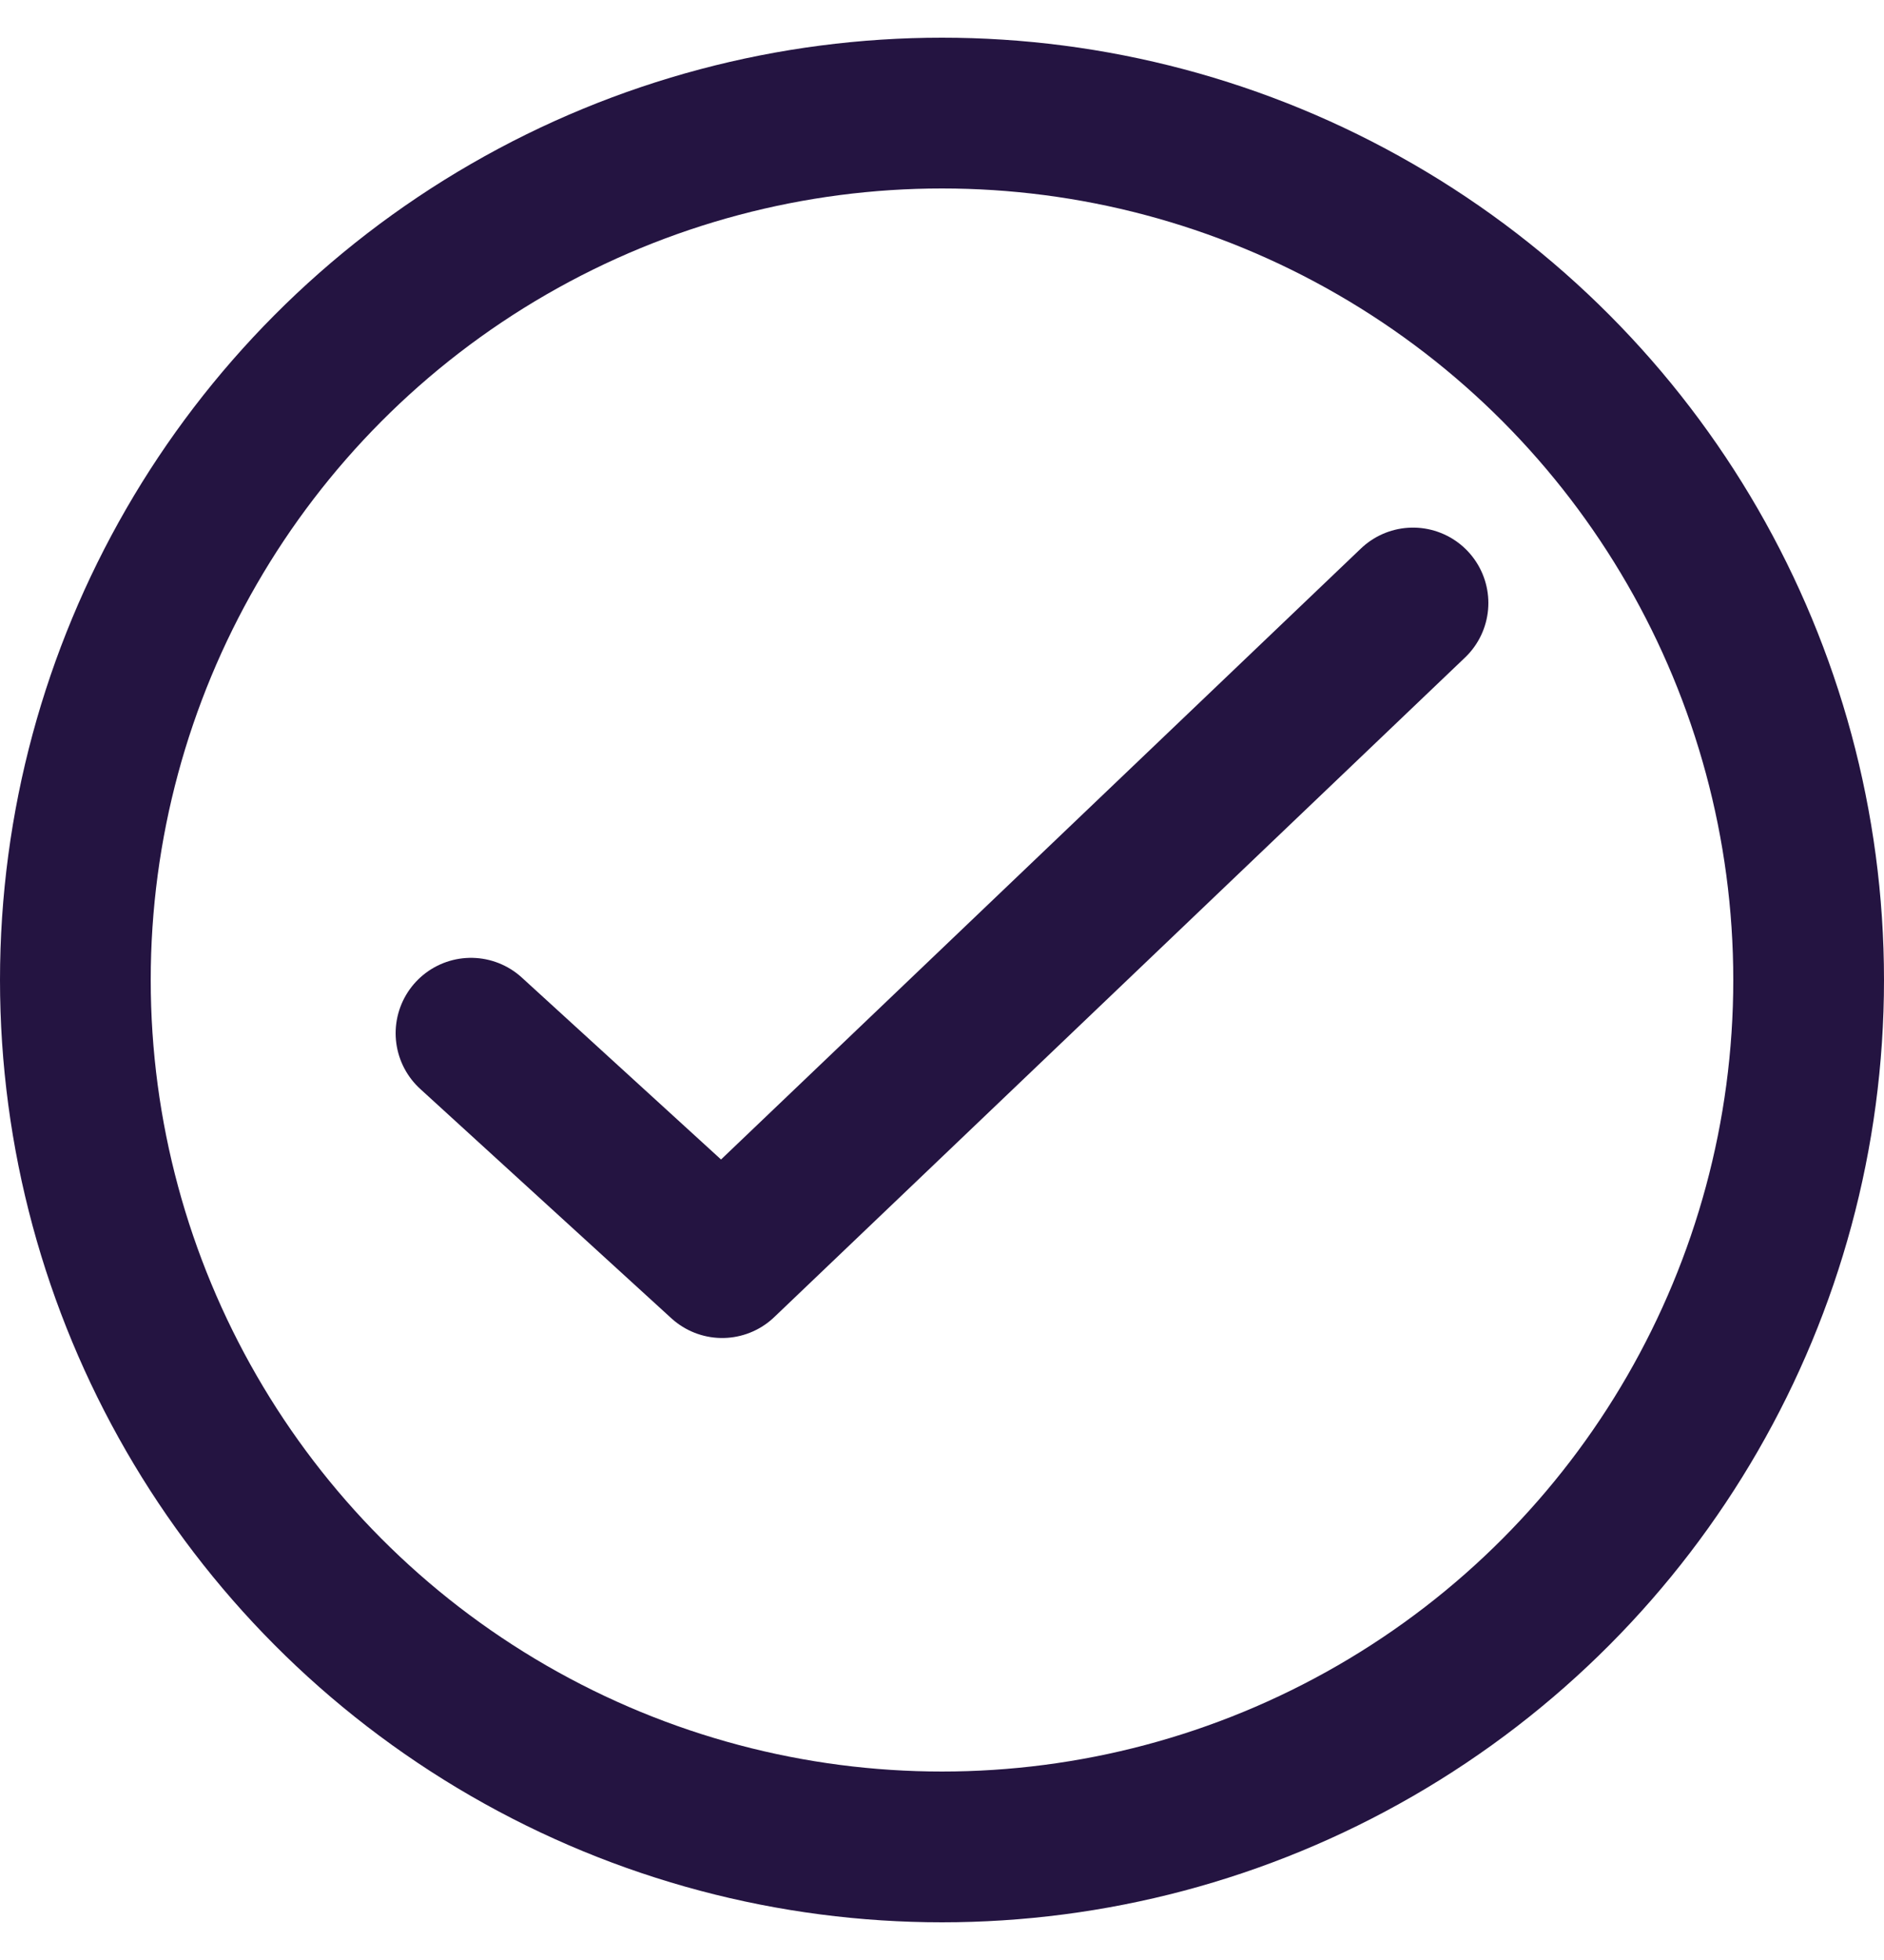
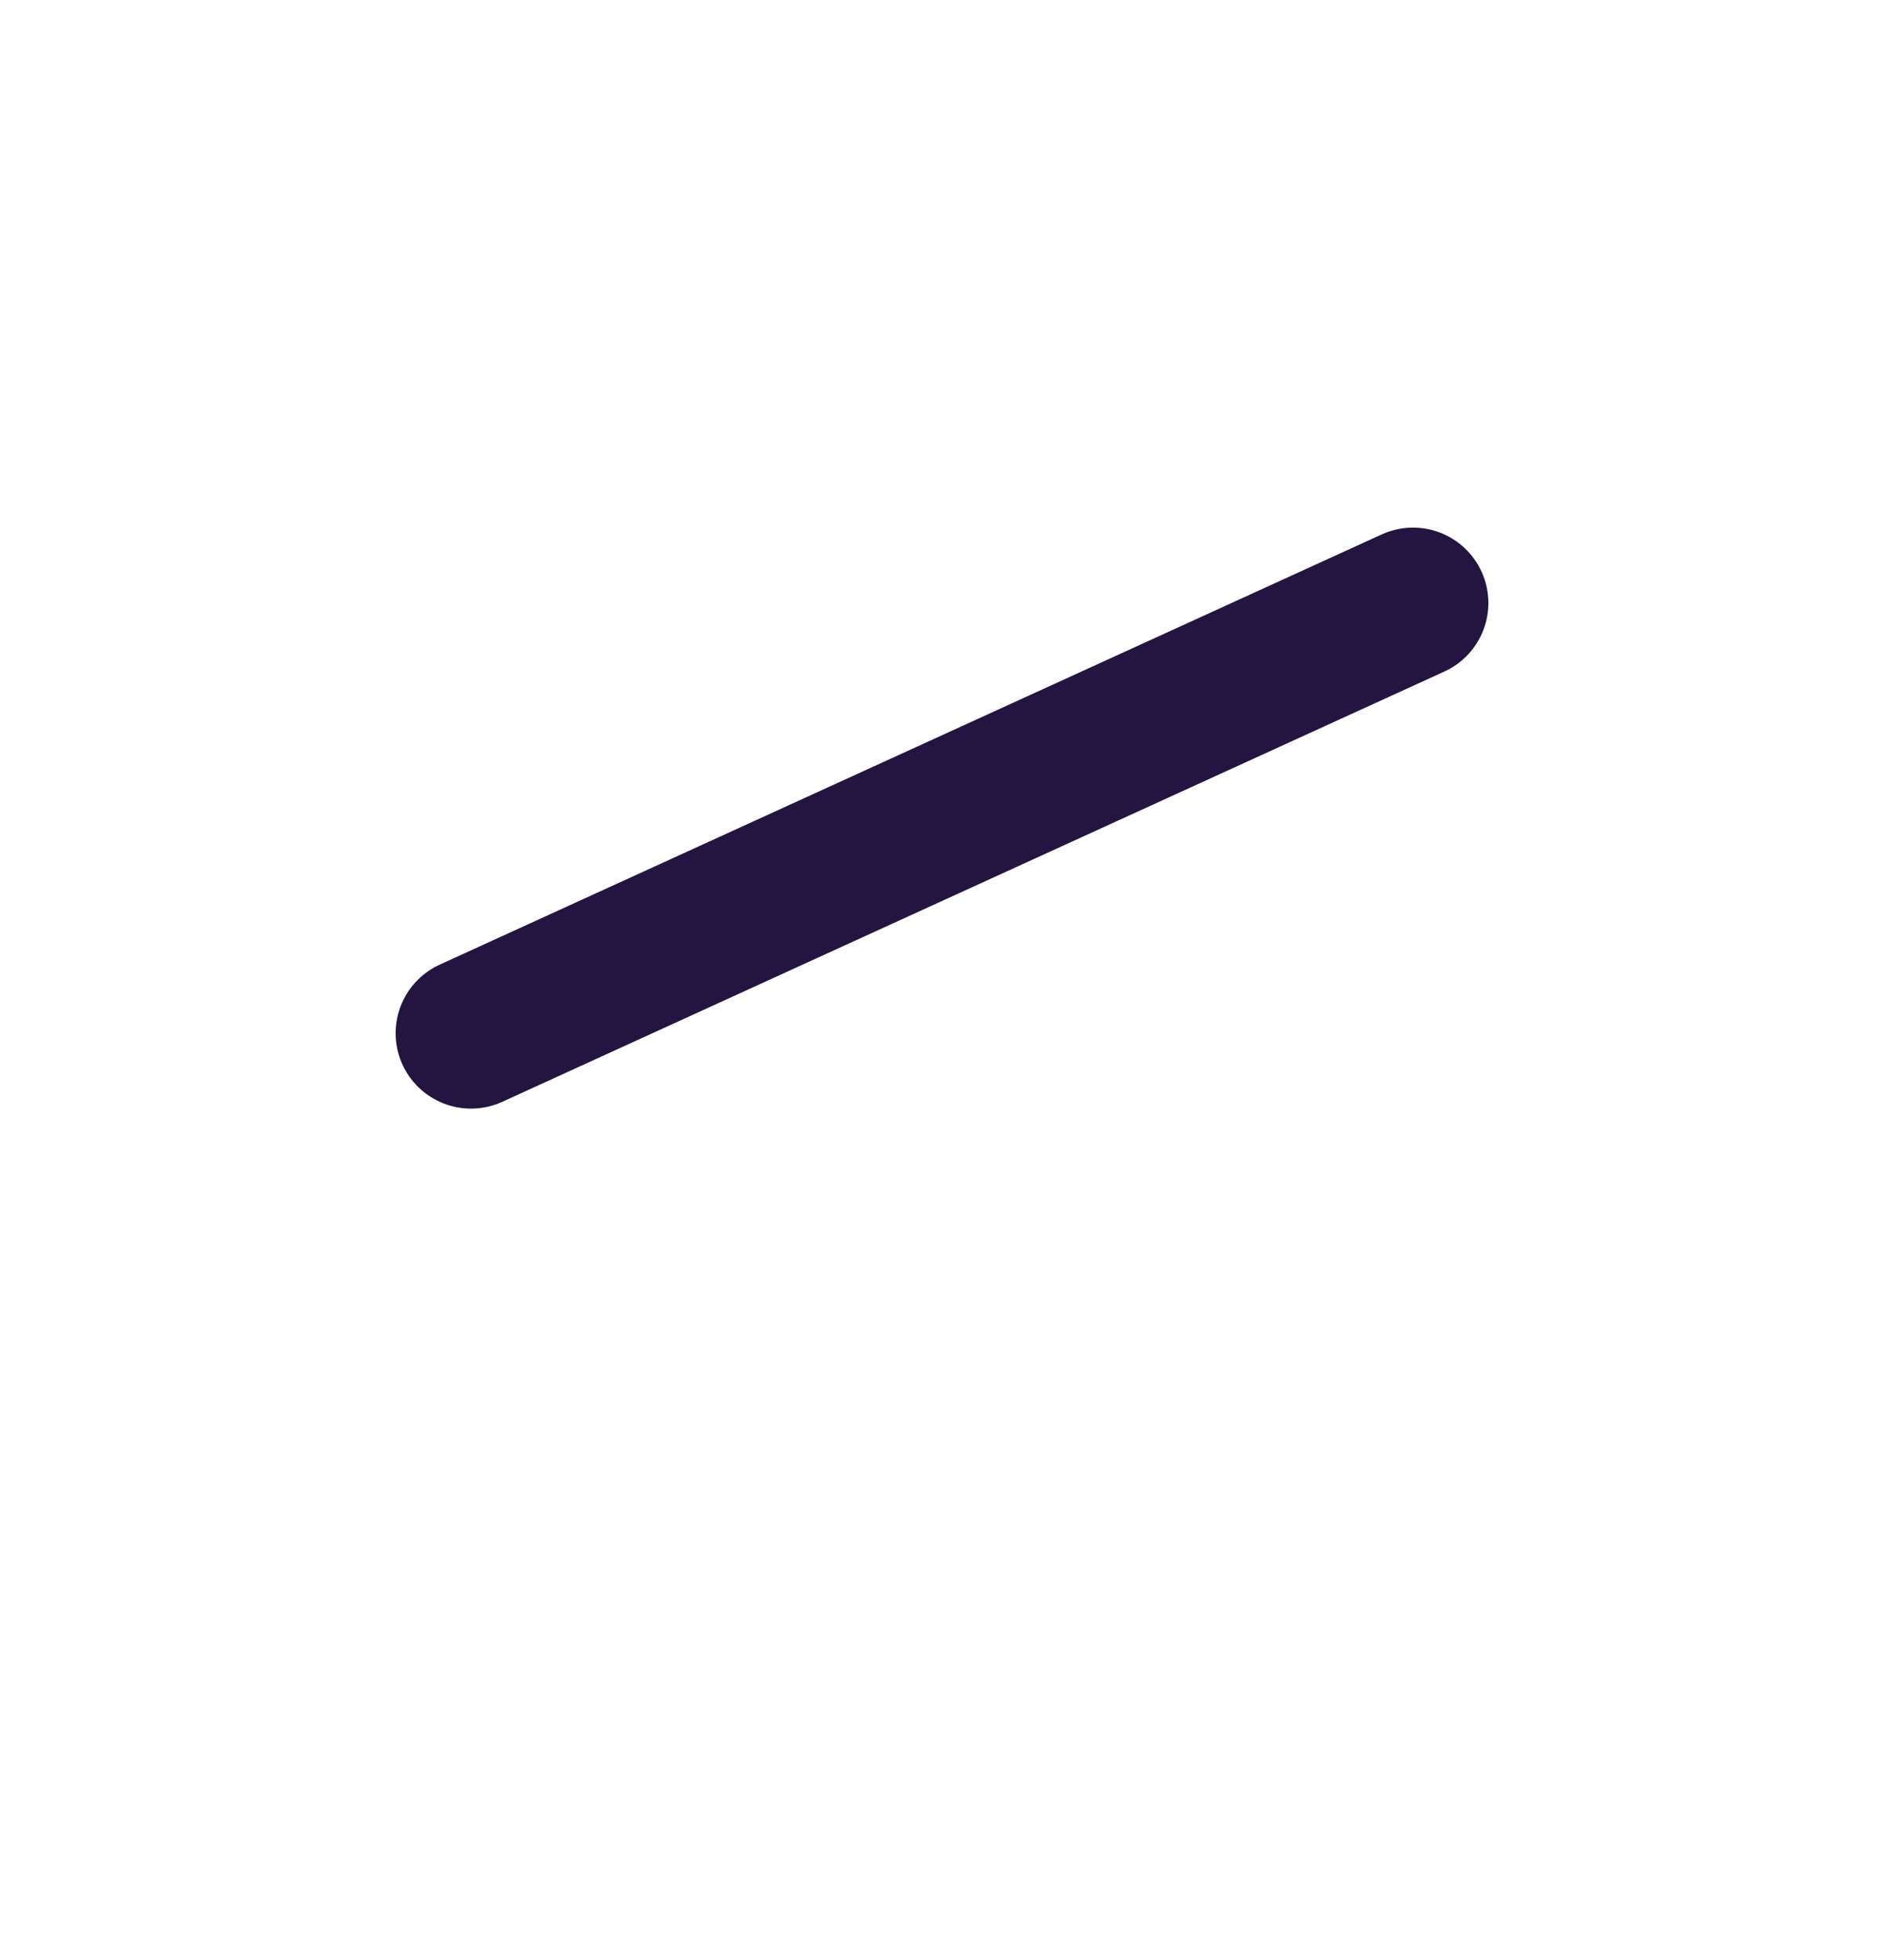
<svg xmlns="http://www.w3.org/2000/svg" width="25" height="26" viewBox="0 0 25 26" fill="none">
-   <circle cx="12.5" cy="13" r="11.5" stroke="#241441" stroke-width="2" />
-   <path d="M6.25 13.706L9.583 16.749L18.75 7.999" stroke="#241441" stroke-width="2" stroke-linecap="round" stroke-linejoin="round" />
+   <path d="M6.25 13.706L18.75 7.999" stroke="#241441" stroke-width="2" stroke-linecap="round" stroke-linejoin="round" />
</svg>